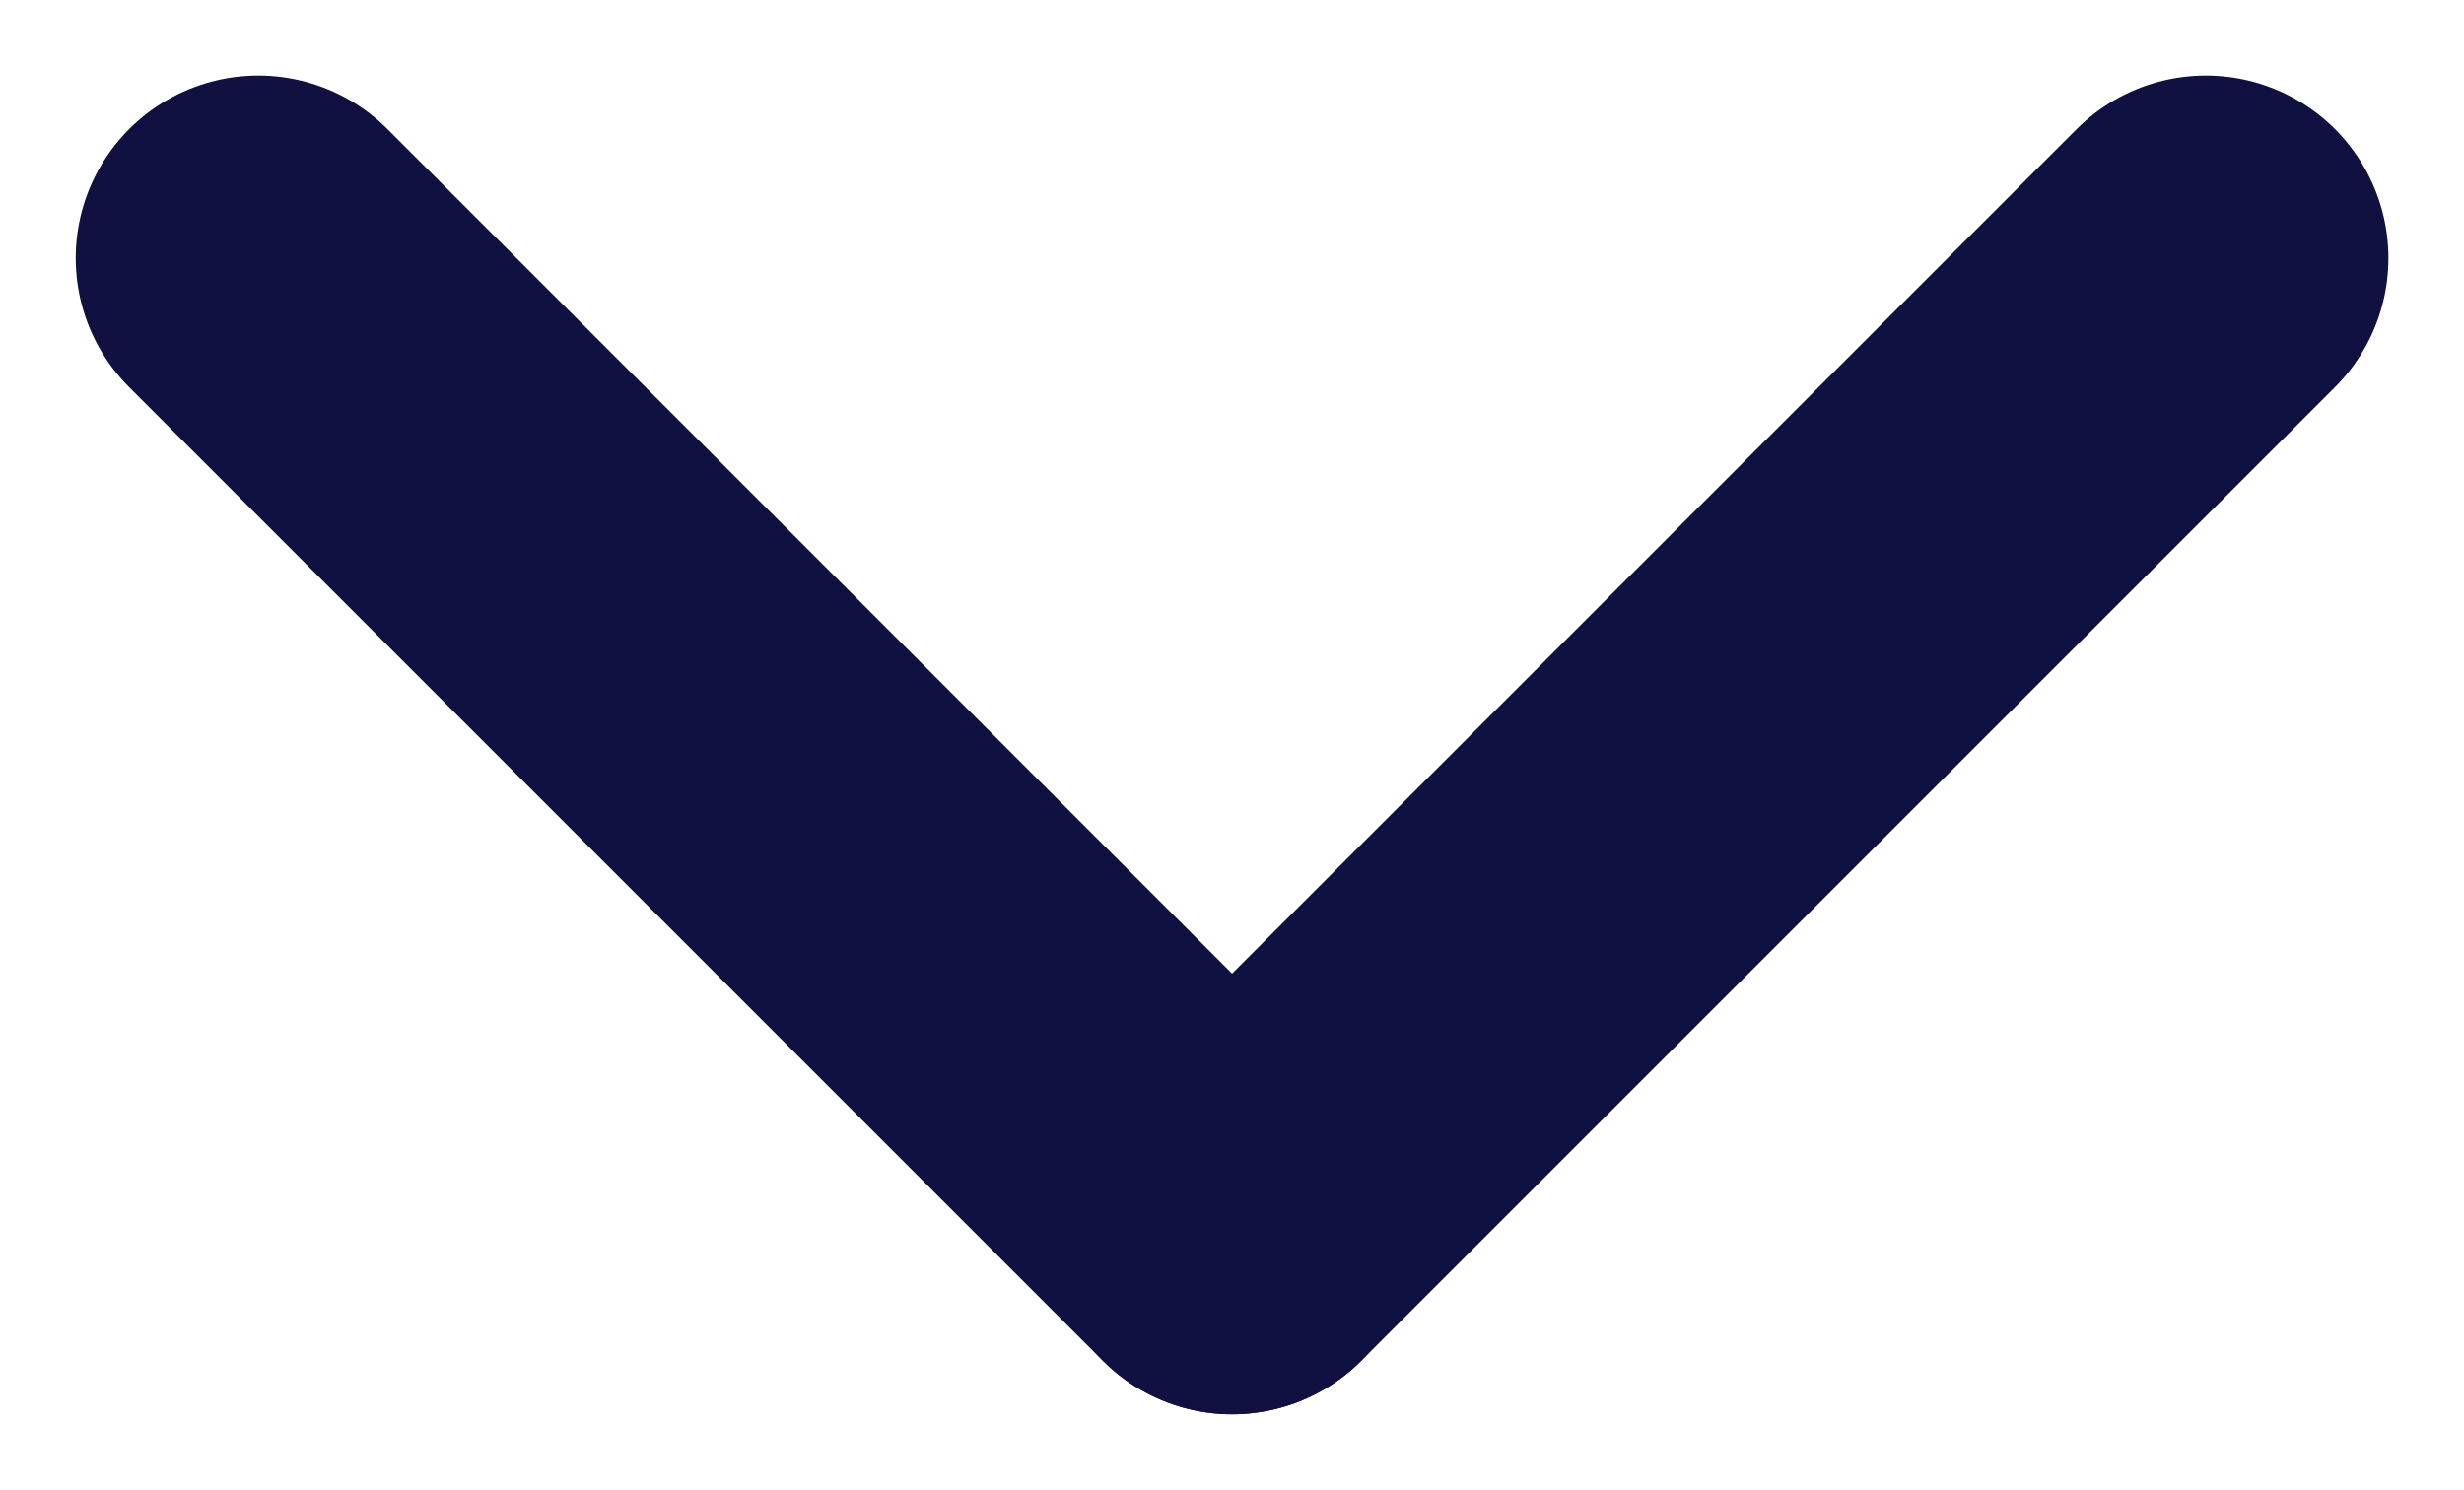
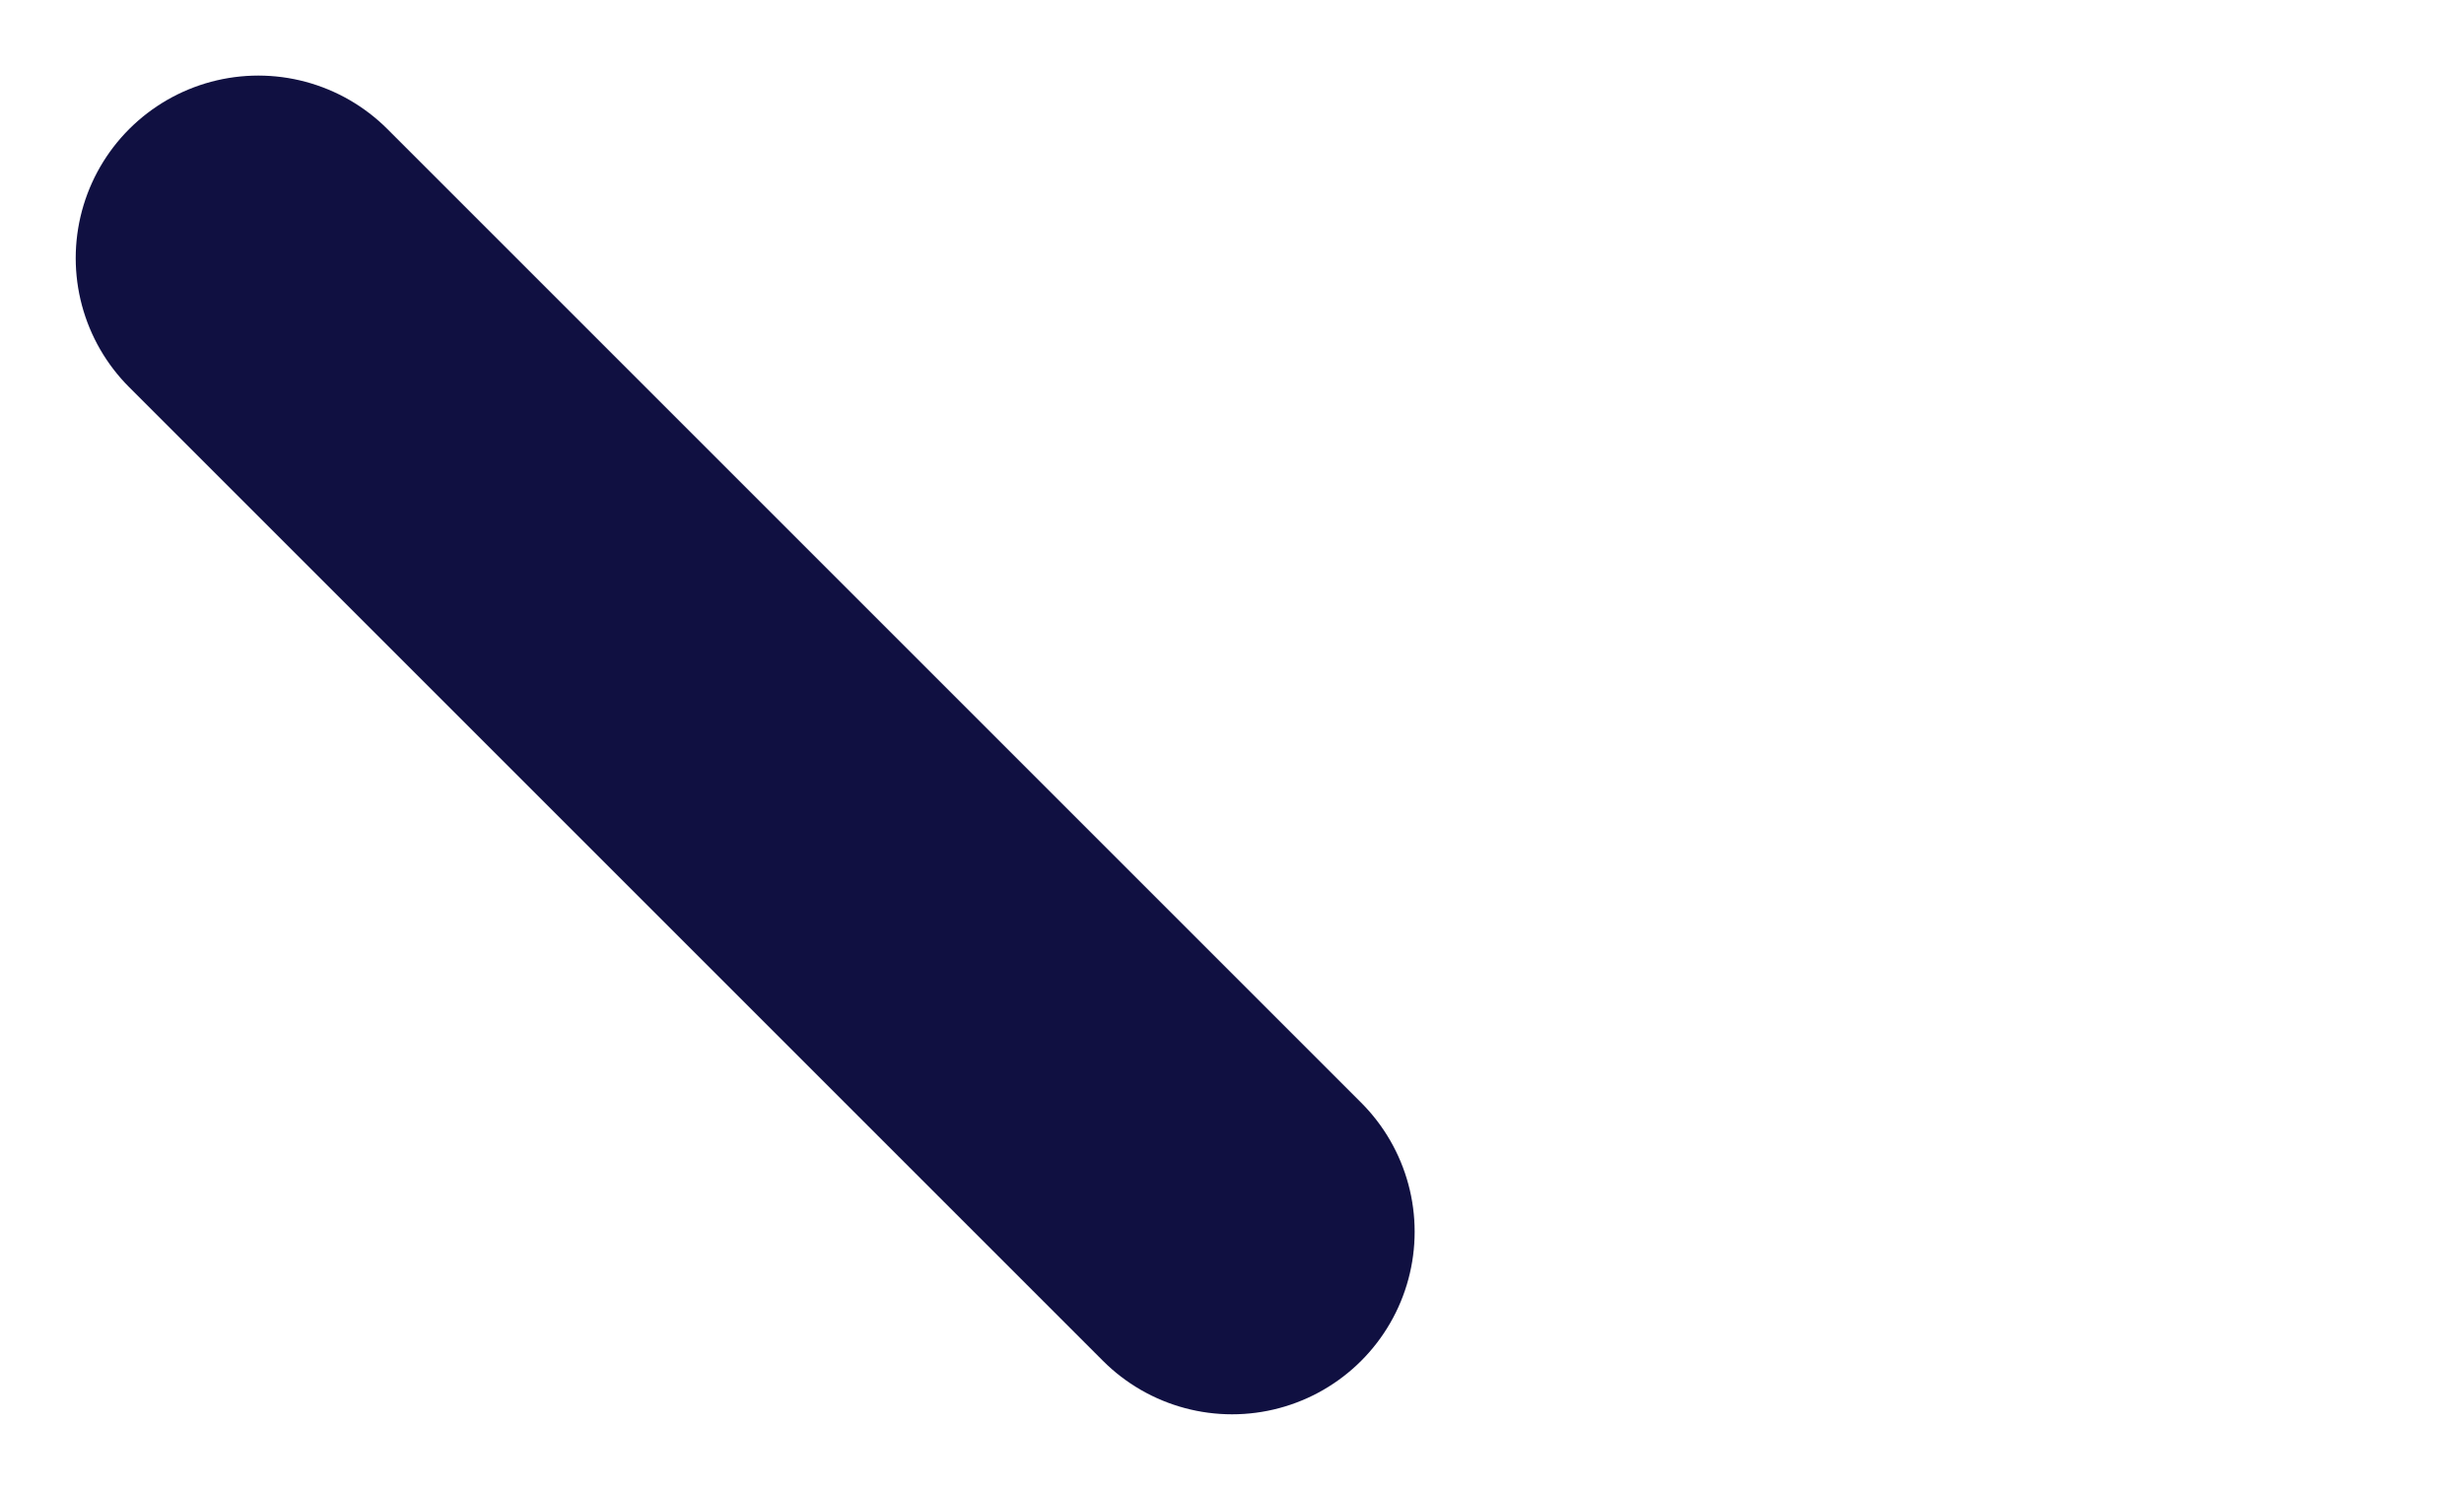
<svg xmlns="http://www.w3.org/2000/svg" width="20.243" height="12.243" viewBox="0 0 20.243 12.243">
  <g id="chevron" transform="translate(-384.188 -68.266)">
    <line id="Ligne_1" data-name="Ligne 1" x2="8" y2="8" transform="translate(386.31 70.387)" fill="none" stroke="#101041" stroke-linecap="round" stroke-width="3" />
-     <line id="Ligne_2" data-name="Ligne 2" x1="8" y2="8" transform="translate(394.31 70.387)" fill="none" stroke="#101041" stroke-linecap="round" stroke-width="3" />
  </g>
</svg>